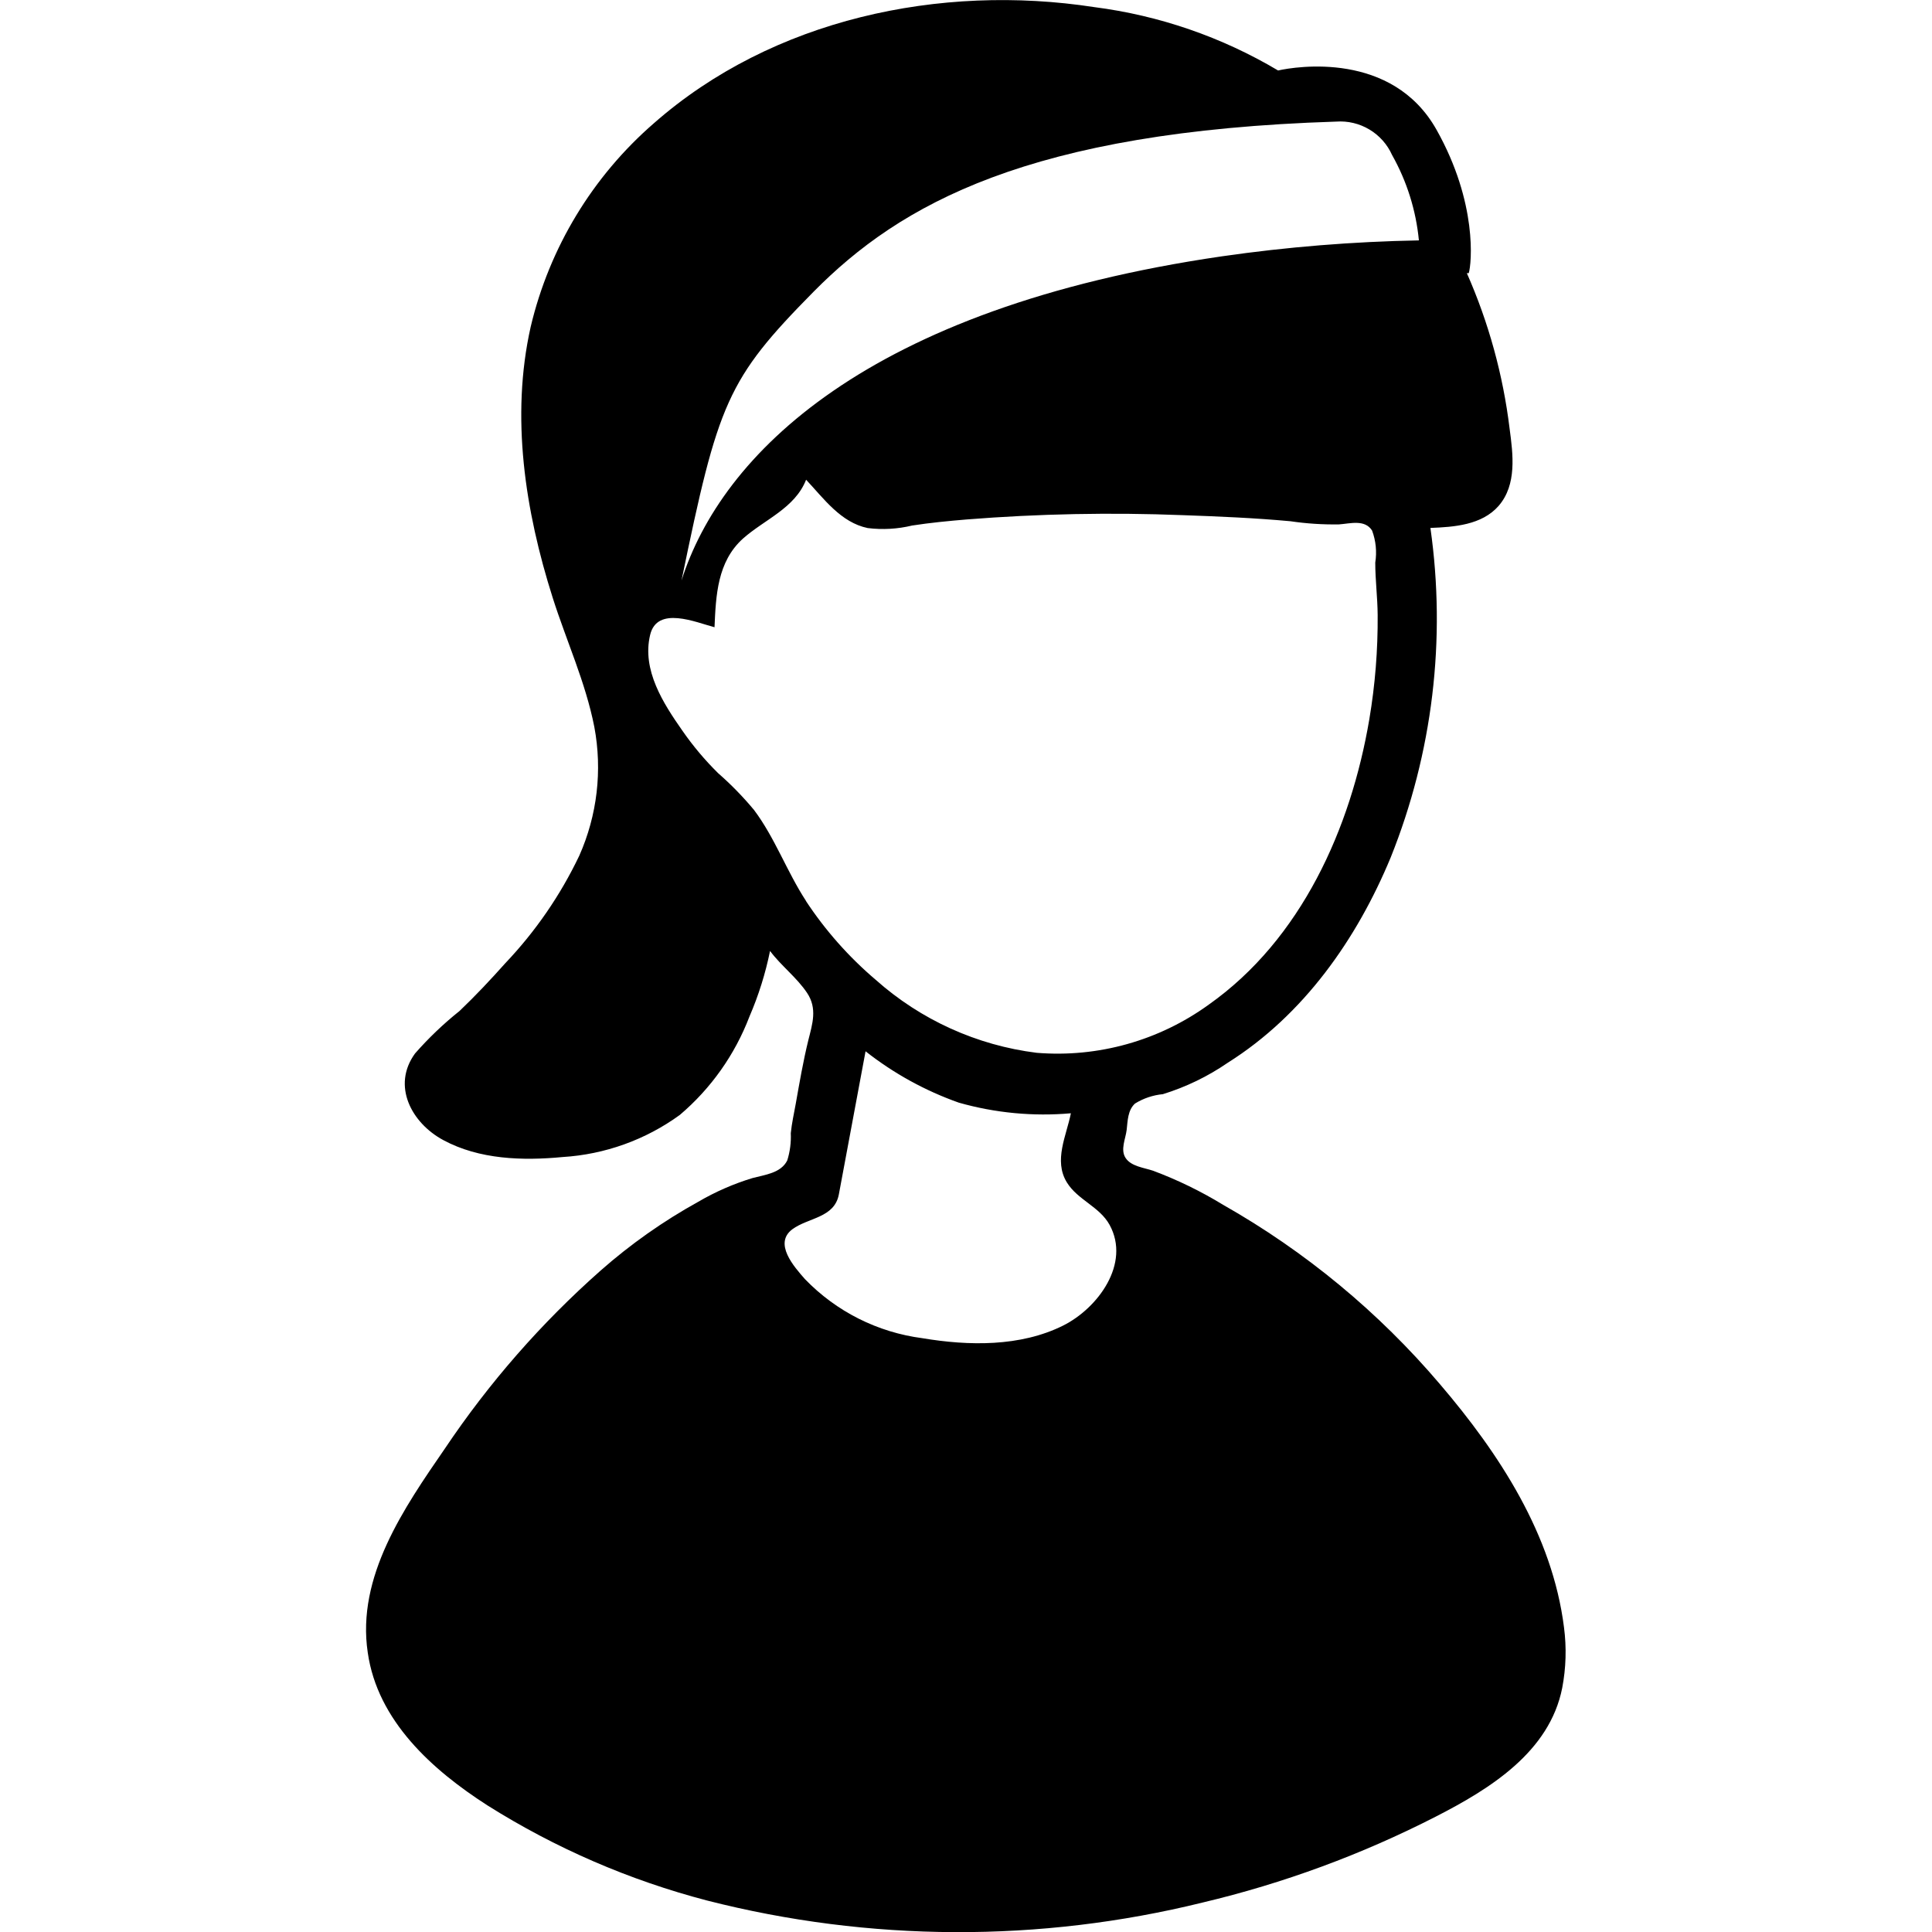
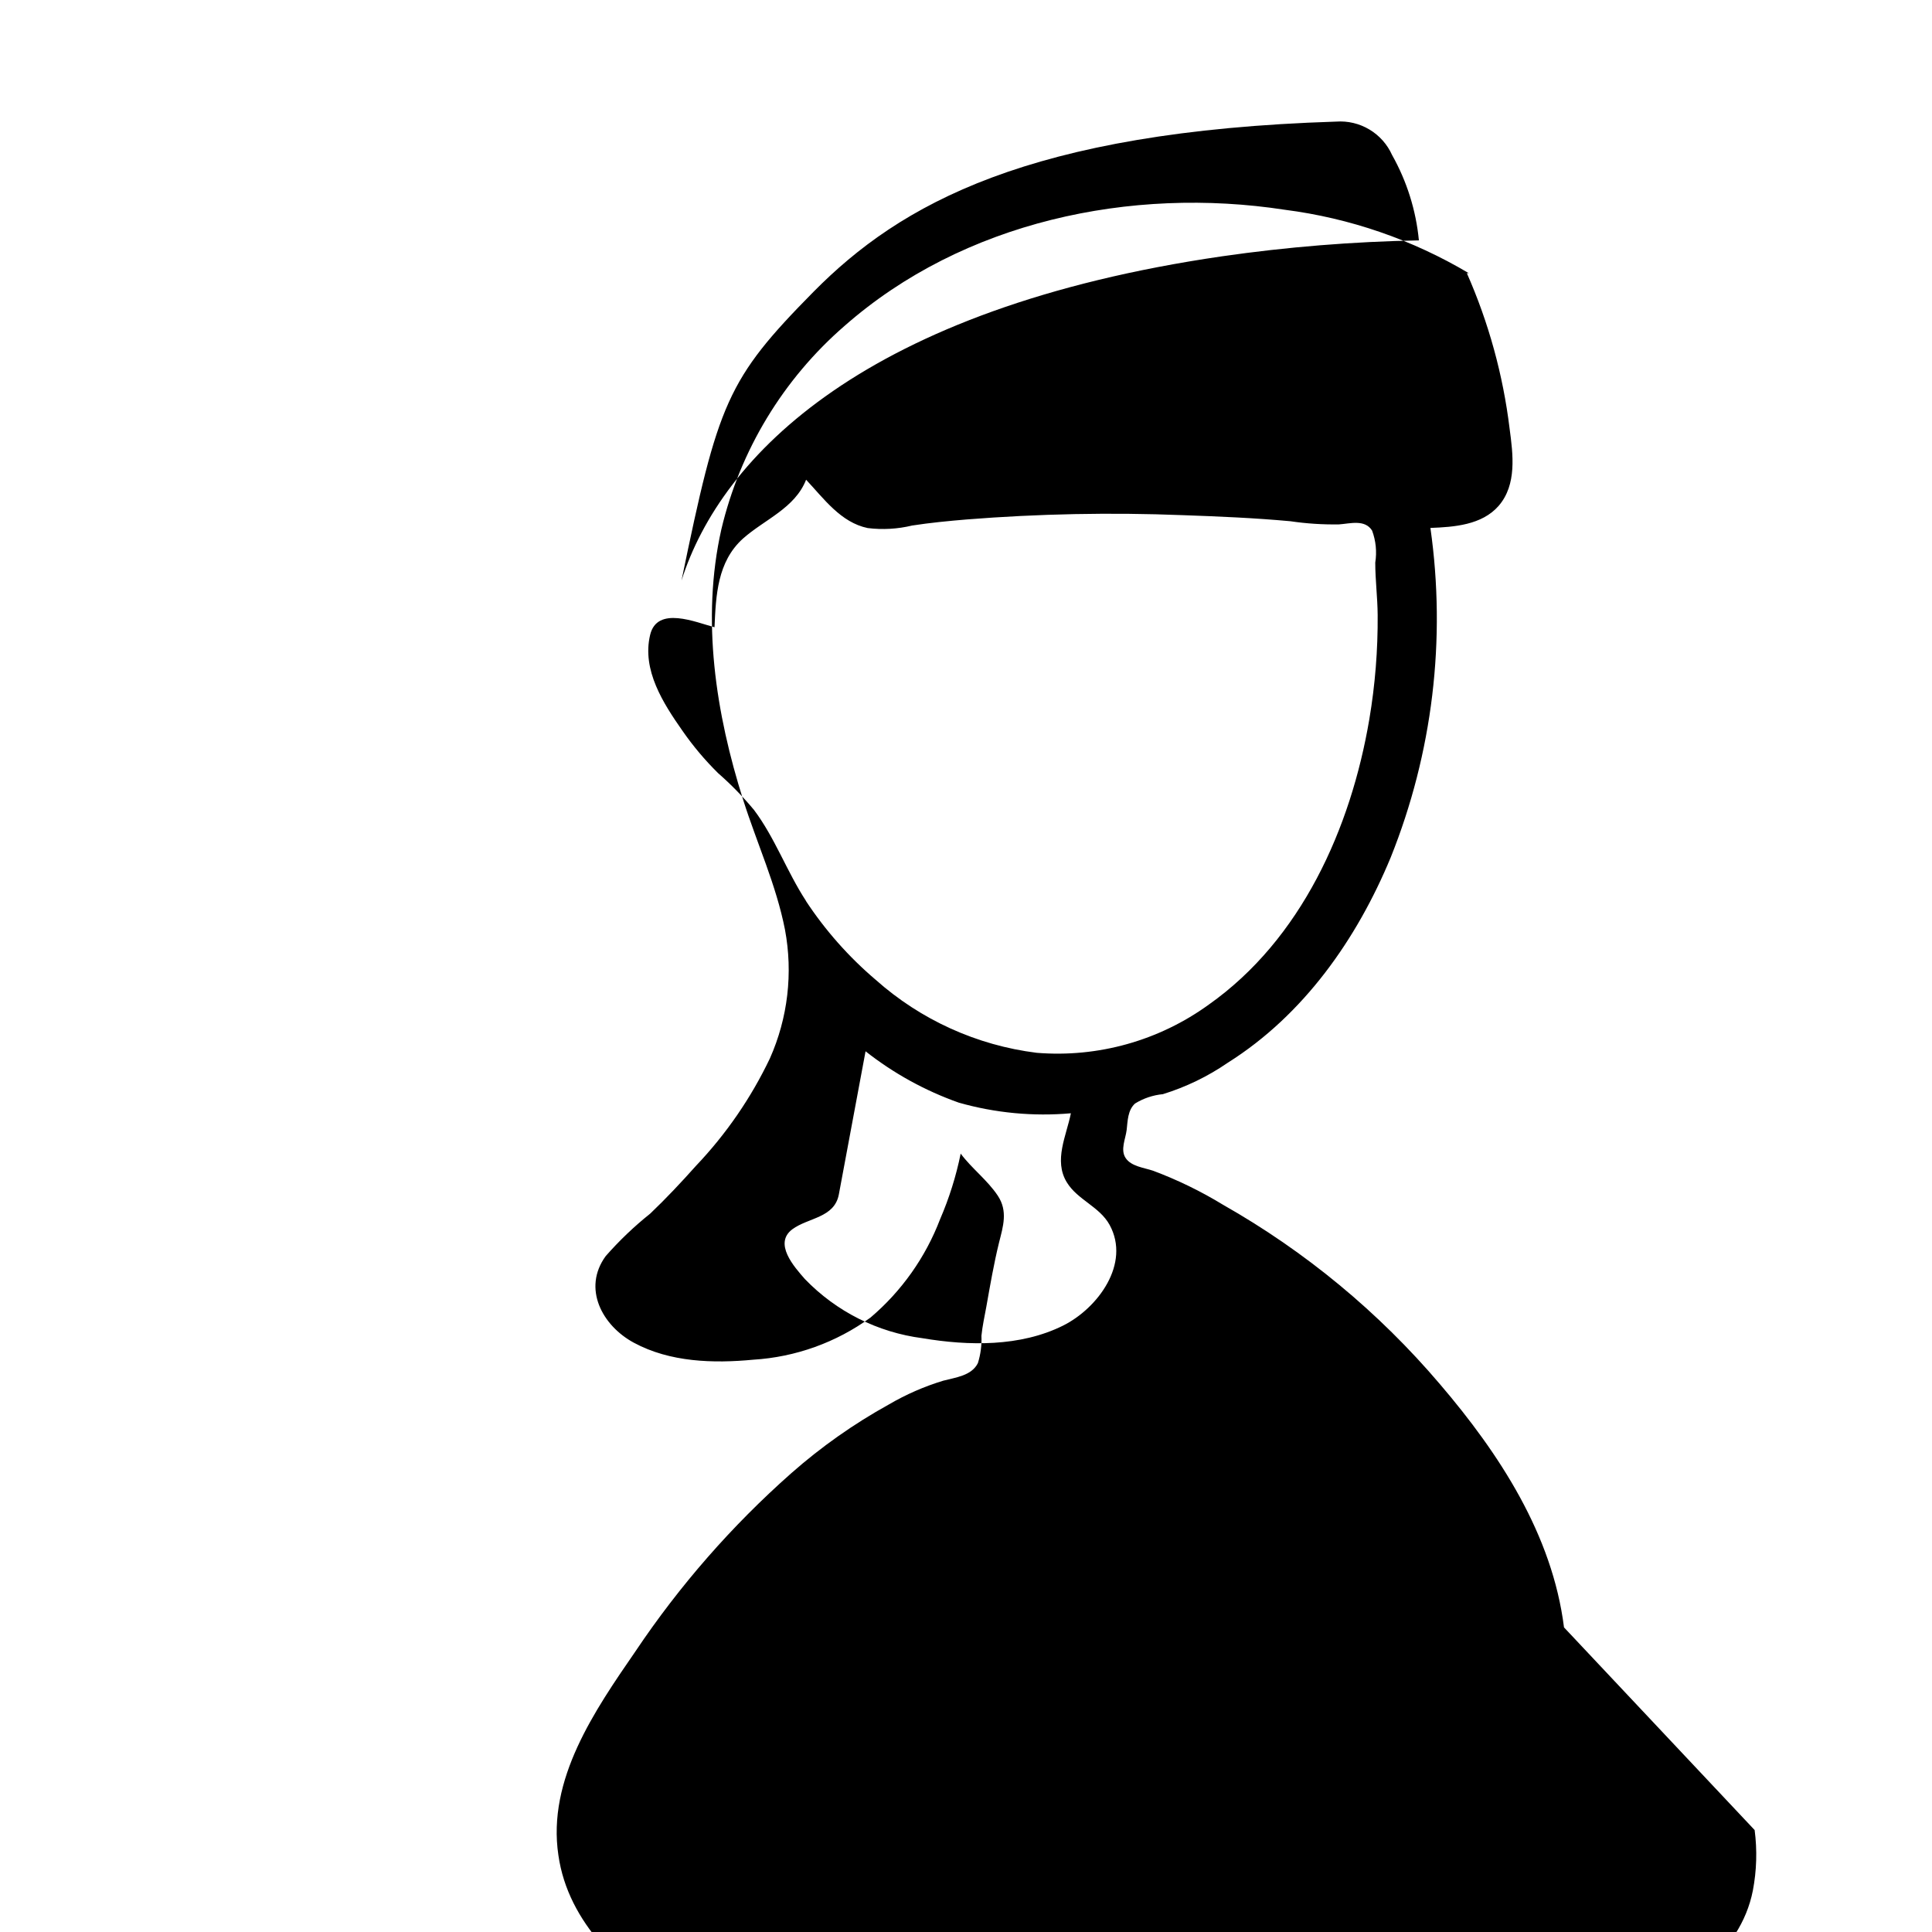
<svg xmlns="http://www.w3.org/2000/svg" width="1200pt" height="1200pt" version="1.1" viewBox="0 0 1200 1200">
-   <path d="m971.43 1010.8c-7.231-57.516-40.152-107.88-77.082-151.1v0.004c-38.008-44.703-83.566-82.391-134.6-111.34-13.824-8.445-28.43-15.551-43.609-21.219-5.656-1.887-13.516-2.672-16.973-7.859-3.457-5.188 0-12.023 0.629-17.523 0.629-5.5 0.629-12.18 5.188-16.344v0.004c5.238-3.238 11.156-5.227 17.285-5.812 14.379-4.438 27.996-11.035 40.391-19.566 47.145-29.703 80.148-76.848 101.12-127.45 26.035-64.883 34.543-135.48 24.672-204.69 14.773-0.551 31.98-1.809 42.352-13.672 11.473-13.199 8.957-32.137 6.836-48.008v-0.004c-4.055-33.32-13.004-65.859-26.559-96.566h1.18c1.809-5.734 5.578-43.609-20.035-89.105-27.5-48.875-87.141-39.289-98.375-36.773h-0.004c-34.988-20.793-73.875-34.191-114.25-39.367-95.547-14.695-199.74 7.309-273.44 72.133-38.133 33.082-64.902 77.305-76.535 126.43-12.57 55.867-3.457 114.41 13.672 168.31 8.484 26.715 20.43 52.566 25.852 80.227v-0.004c5.07 26.996 1.809 54.895-9.348 79.992-11.691 24.512-27.18 47.023-45.891 66.707-9.113 10.215-18.543 20.273-28.445 29.703h0.004c-9.98 7.969-19.234 16.805-27.66 26.402-14.613 20.035-2.199 43.215 17.523 53.824 22.395 12.102 49.344 12.887 74.098 10.527h-0.004c26.277-1.605 51.547-10.684 72.84-26.164 19.312-16.395 34.176-37.395 43.219-61.055 5.664-13.113 9.957-26.781 12.805-40.781 6.914 9.273 16.578 16.422 23.023 26.086 6.441 9.664 3.301 19.172 0.785 29.23-3.223 13.121-5.5 26.402-7.859 39.68-1.102 6.051-2.438 12.023-3.062 18.152 0.258 5.742-0.484 11.488-2.199 16.973-3.93 7.859-13.828 8.879-21.531 10.922h0.004c-11.805 3.582-23.145 8.539-33.789 14.773-21.711 12.004-42.051 26.336-60.66 42.746-36.801 32.547-69.277 69.676-96.648 110.48-25.379 36.852-55.004 79.598-47.93 126.74 6.051 42.43 40.074 72.918 74.332 94.918 42.176 26.566 88.18 46.492 136.41 59.086 100.93 25.758 206.65 26.191 307.78 1.258 50.234-11.91 98.855-29.824 144.81-53.352 33.473-17.129 70.719-40.074 78.574-79.988 2.367-12.383 2.738-25.062 1.102-37.562zm-466.11-829.59c53.746-54.375 133.58-99.633 324.59-105.68 7.219-0.523 14.422 1.188 20.633 4.898 6.215 3.711 11.137 9.242 14.098 15.844 9.191 16.324 14.867 34.391 16.66 53.039-40.949 0.746-81.809 4.055-122.34 9.898-221.03 32.219-311.08 123.68-335.67 201.39 22.785-110.55 28.207-124.86 82.031-179.39zm-4.715 378.34c-11.863-18.152-19.328-39.289-32.293-56.496-6.82-8.203-14.285-15.848-22.316-22.867-8.152-8.047-15.543-16.832-22.078-26.242-11.945-17.051-25.301-37.715-20.117-59.559 4.32-18.309 28.367-7.859 39.996-4.793 0.863-19.723 1.73-40.625 17.602-55.004 13.438-11.945 32.293-18.859 39.289-36.617 11 11.707 21.531 26.559 38.266 30.016h-0.004c9.215 1.141 18.559 0.605 27.582-1.57 11.234-1.73 22.551-2.828 33.867-3.773 44.668-3.547 89.508-4.438 134.29-2.672 22.238 0.785 44.551 1.73 66.789 3.773h-0.004c9.988 1.473 20.082 2.129 30.176 1.965 6.914-0.473 16.109-3.301 20.586 3.852v-0.004c2.356 6.348 3.031 13.195 1.965 19.879 0 10.844 1.414 21.688 1.492 32.531 0.16 21.719-1.574 43.41-5.188 64.824-11.473 67.652-42.195 136.56-99.711 177.19-30.91 22.406-68.809 33.023-106.86 29.938-37.199-4.641-72.109-20.477-100.1-45.418-16.68-14.184-31.258-30.664-43.297-48.949zm159.74 263.78c-26.637 13.277-58.695 12.652-87.375 7.859v-0.004c-27.789-3.59-53.535-16.531-72.996-36.695-6.914-7.859-19.566-22.156-7.859-30.957 9.902-7.309 26.164-6.992 28.914-21.688l16.582-88.867c17.434 13.727 36.996 24.5 57.91 31.898 22.609 6.426 46.207 8.664 69.621 6.602-2.75 13.906-10.844 29.309-2.516 42.902 6.68 10.922 20.273 15.008 26.559 26.402 13.199 24.121-7.309 51.781-28.836 62.547z" />
+   <path d="m971.43 1010.8c-7.231-57.516-40.152-107.88-77.082-151.1v0.004c-38.008-44.703-83.566-82.391-134.6-111.34-13.824-8.445-28.43-15.551-43.609-21.219-5.656-1.887-13.516-2.672-16.973-7.859-3.457-5.188 0-12.023 0.629-17.523 0.629-5.5 0.629-12.18 5.188-16.344v0.004c5.238-3.238 11.156-5.227 17.285-5.812 14.379-4.438 27.996-11.035 40.391-19.566 47.145-29.703 80.148-76.848 101.12-127.45 26.035-64.883 34.543-135.48 24.672-204.69 14.773-0.551 31.98-1.809 42.352-13.672 11.473-13.199 8.957-32.137 6.836-48.008v-0.004c-4.055-33.32-13.004-65.859-26.559-96.566h1.18h-0.004c-34.988-20.793-73.875-34.191-114.25-39.367-95.547-14.695-199.74 7.309-273.44 72.133-38.133 33.082-64.902 77.305-76.535 126.43-12.57 55.867-3.457 114.41 13.672 168.31 8.484 26.715 20.43 52.566 25.852 80.227v-0.004c5.07 26.996 1.809 54.895-9.348 79.992-11.691 24.512-27.18 47.023-45.891 66.707-9.113 10.215-18.543 20.273-28.445 29.703h0.004c-9.98 7.969-19.234 16.805-27.66 26.402-14.613 20.035-2.199 43.215 17.523 53.824 22.395 12.102 49.344 12.887 74.098 10.527h-0.004c26.277-1.605 51.547-10.684 72.84-26.164 19.312-16.395 34.176-37.395 43.219-61.055 5.664-13.113 9.957-26.781 12.805-40.781 6.914 9.273 16.578 16.422 23.023 26.086 6.441 9.664 3.301 19.172 0.785 29.23-3.223 13.121-5.5 26.402-7.859 39.68-1.102 6.051-2.438 12.023-3.062 18.152 0.258 5.742-0.484 11.488-2.199 16.973-3.93 7.859-13.828 8.879-21.531 10.922h0.004c-11.805 3.582-23.145 8.539-33.789 14.773-21.711 12.004-42.051 26.336-60.66 42.746-36.801 32.547-69.277 69.676-96.648 110.48-25.379 36.852-55.004 79.598-47.93 126.74 6.051 42.43 40.074 72.918 74.332 94.918 42.176 26.566 88.18 46.492 136.41 59.086 100.93 25.758 206.65 26.191 307.78 1.258 50.234-11.91 98.855-29.824 144.81-53.352 33.473-17.129 70.719-40.074 78.574-79.988 2.367-12.383 2.738-25.062 1.102-37.562zm-466.11-829.59c53.746-54.375 133.58-99.633 324.59-105.68 7.219-0.523 14.422 1.188 20.633 4.898 6.215 3.711 11.137 9.242 14.098 15.844 9.191 16.324 14.867 34.391 16.66 53.039-40.949 0.746-81.809 4.055-122.34 9.898-221.03 32.219-311.08 123.68-335.67 201.39 22.785-110.55 28.207-124.86 82.031-179.39zm-4.715 378.34c-11.863-18.152-19.328-39.289-32.293-56.496-6.82-8.203-14.285-15.848-22.316-22.867-8.152-8.047-15.543-16.832-22.078-26.242-11.945-17.051-25.301-37.715-20.117-59.559 4.32-18.309 28.367-7.859 39.996-4.793 0.863-19.723 1.73-40.625 17.602-55.004 13.438-11.945 32.293-18.859 39.289-36.617 11 11.707 21.531 26.559 38.266 30.016h-0.004c9.215 1.141 18.559 0.605 27.582-1.57 11.234-1.73 22.551-2.828 33.867-3.773 44.668-3.547 89.508-4.438 134.29-2.672 22.238 0.785 44.551 1.73 66.789 3.773h-0.004c9.988 1.473 20.082 2.129 30.176 1.965 6.914-0.473 16.109-3.301 20.586 3.852v-0.004c2.356 6.348 3.031 13.195 1.965 19.879 0 10.844 1.414 21.688 1.492 32.531 0.16 21.719-1.574 43.41-5.188 64.824-11.473 67.652-42.195 136.56-99.711 177.19-30.91 22.406-68.809 33.023-106.86 29.938-37.199-4.641-72.109-20.477-100.1-45.418-16.68-14.184-31.258-30.664-43.297-48.949zm159.74 263.78c-26.637 13.277-58.695 12.652-87.375 7.859v-0.004c-27.789-3.59-53.535-16.531-72.996-36.695-6.914-7.859-19.566-22.156-7.859-30.957 9.902-7.309 26.164-6.992 28.914-21.688l16.582-88.867c17.434 13.727 36.996 24.5 57.91 31.898 22.609 6.426 46.207 8.664 69.621 6.602-2.75 13.906-10.844 29.309-2.516 42.902 6.68 10.922 20.273 15.008 26.559 26.402 13.199 24.121-7.309 51.781-28.836 62.547z" />
</svg>